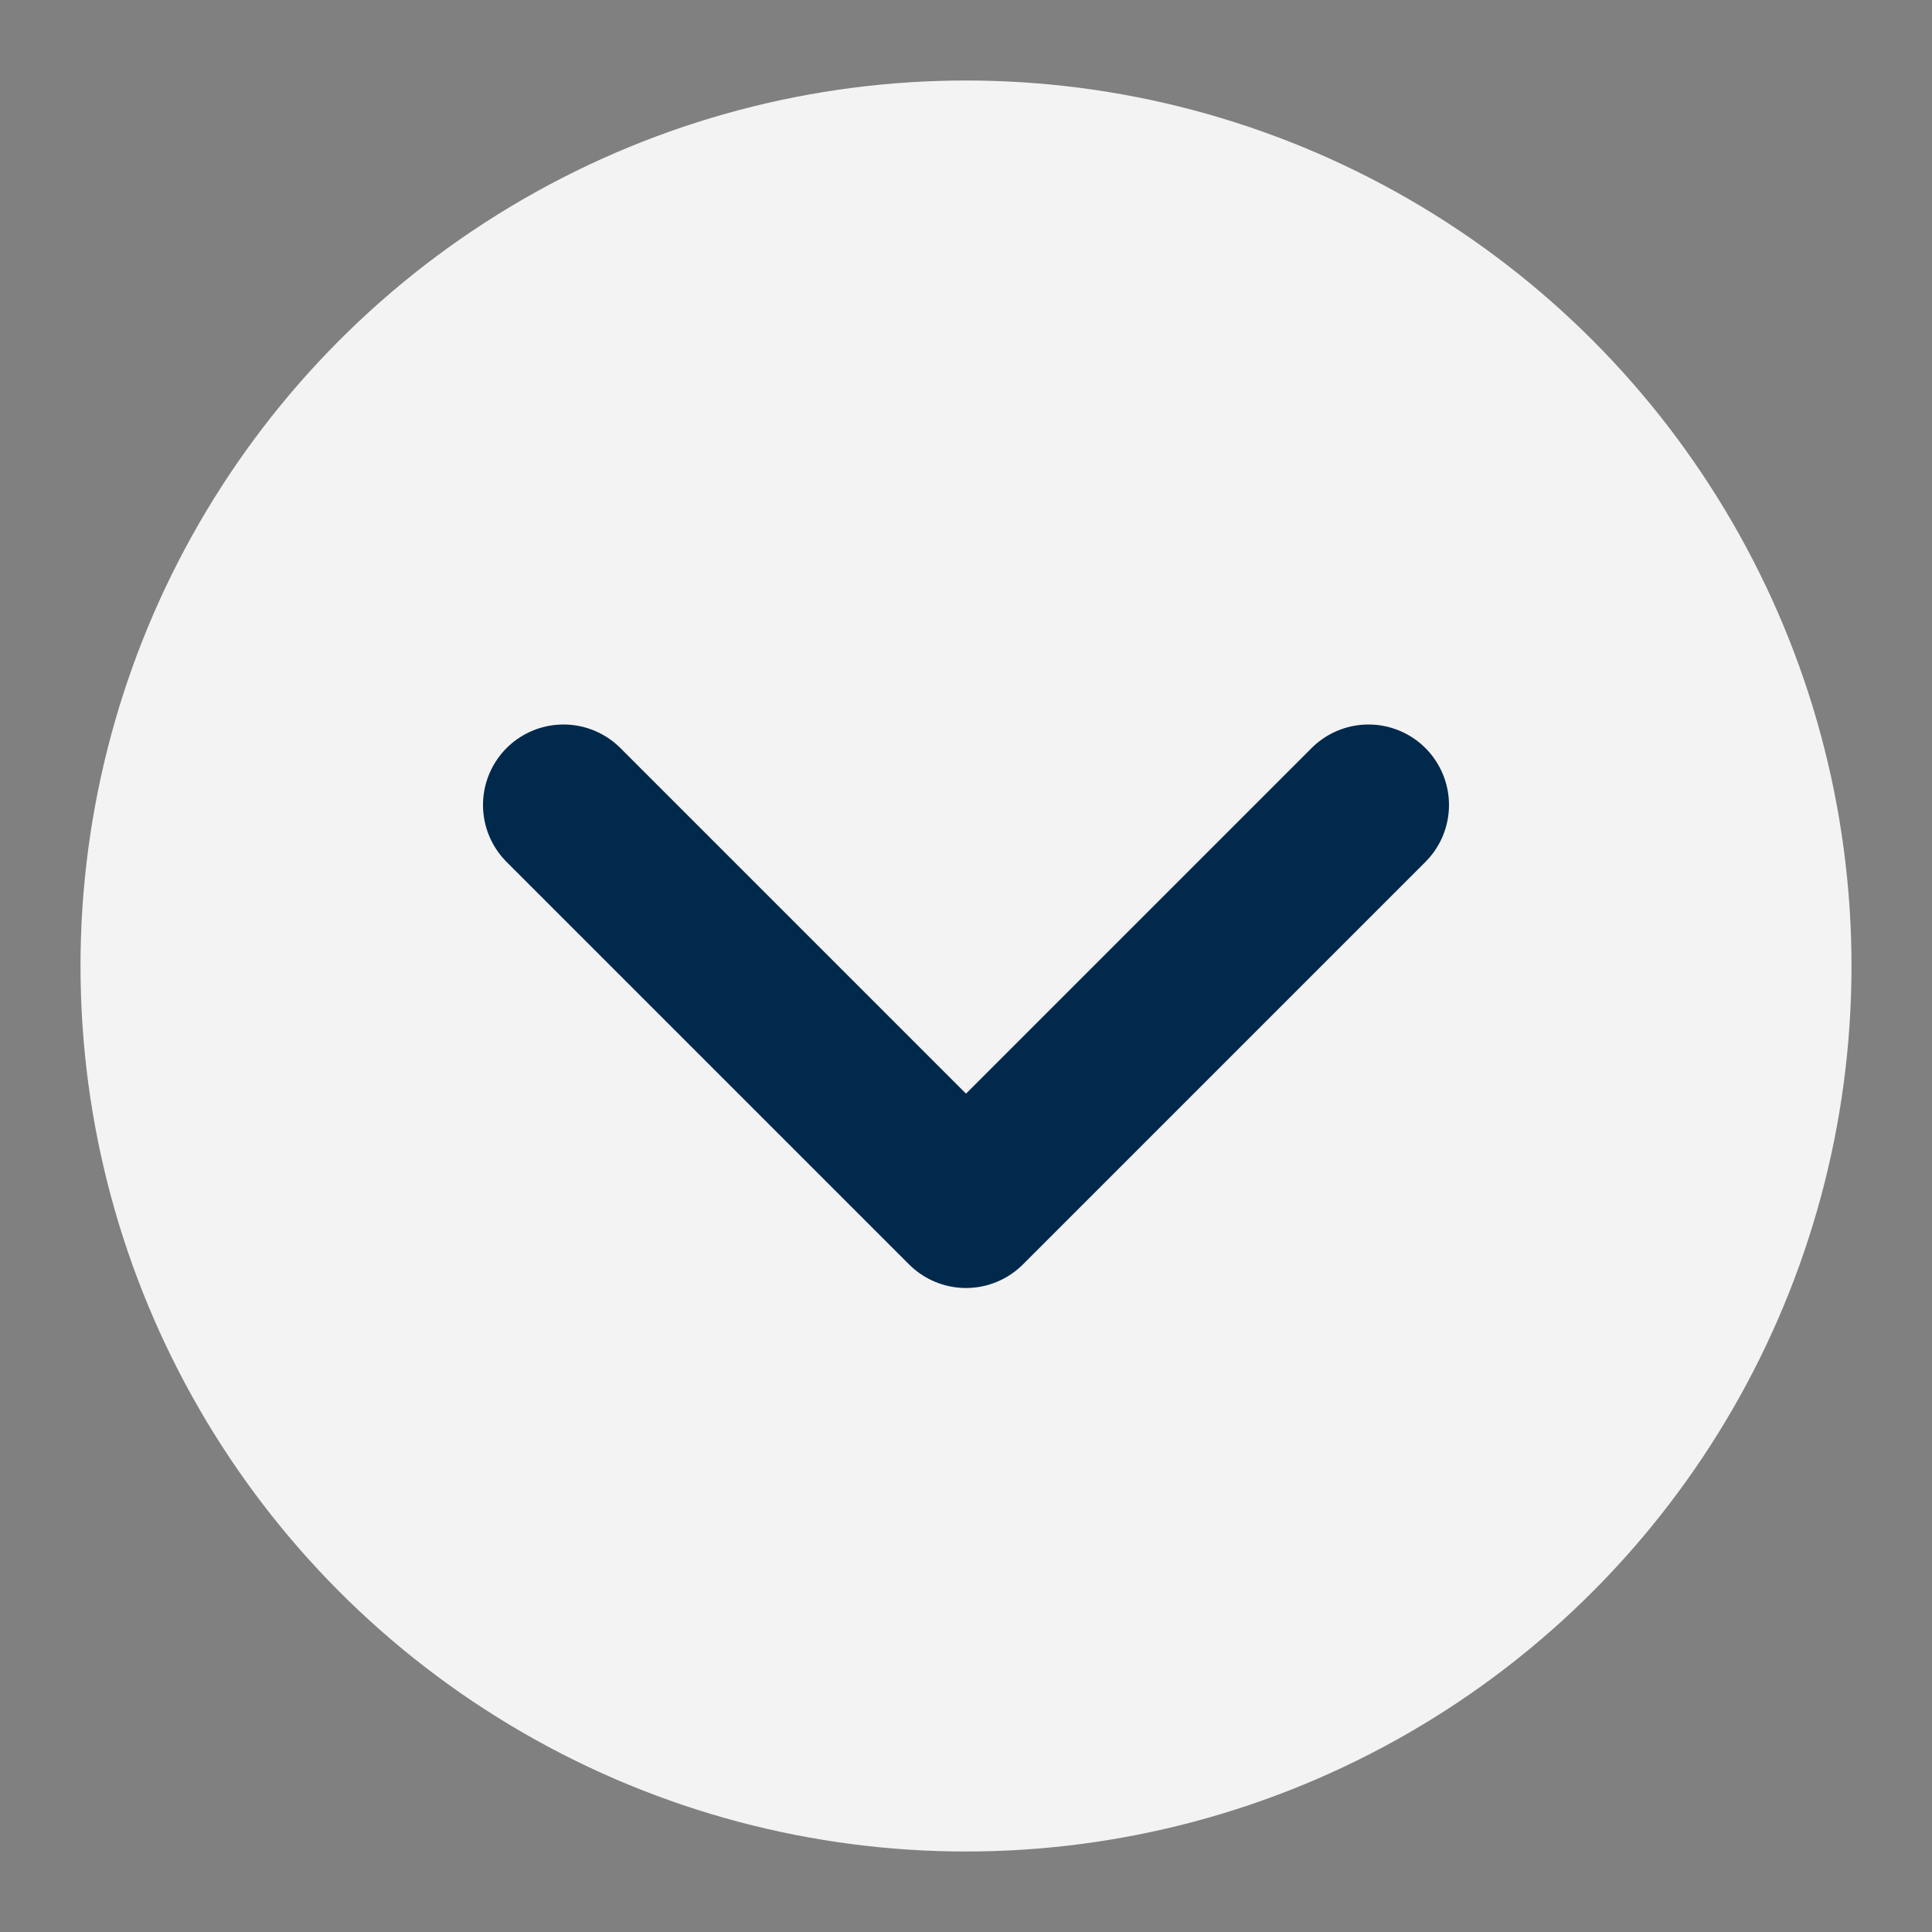
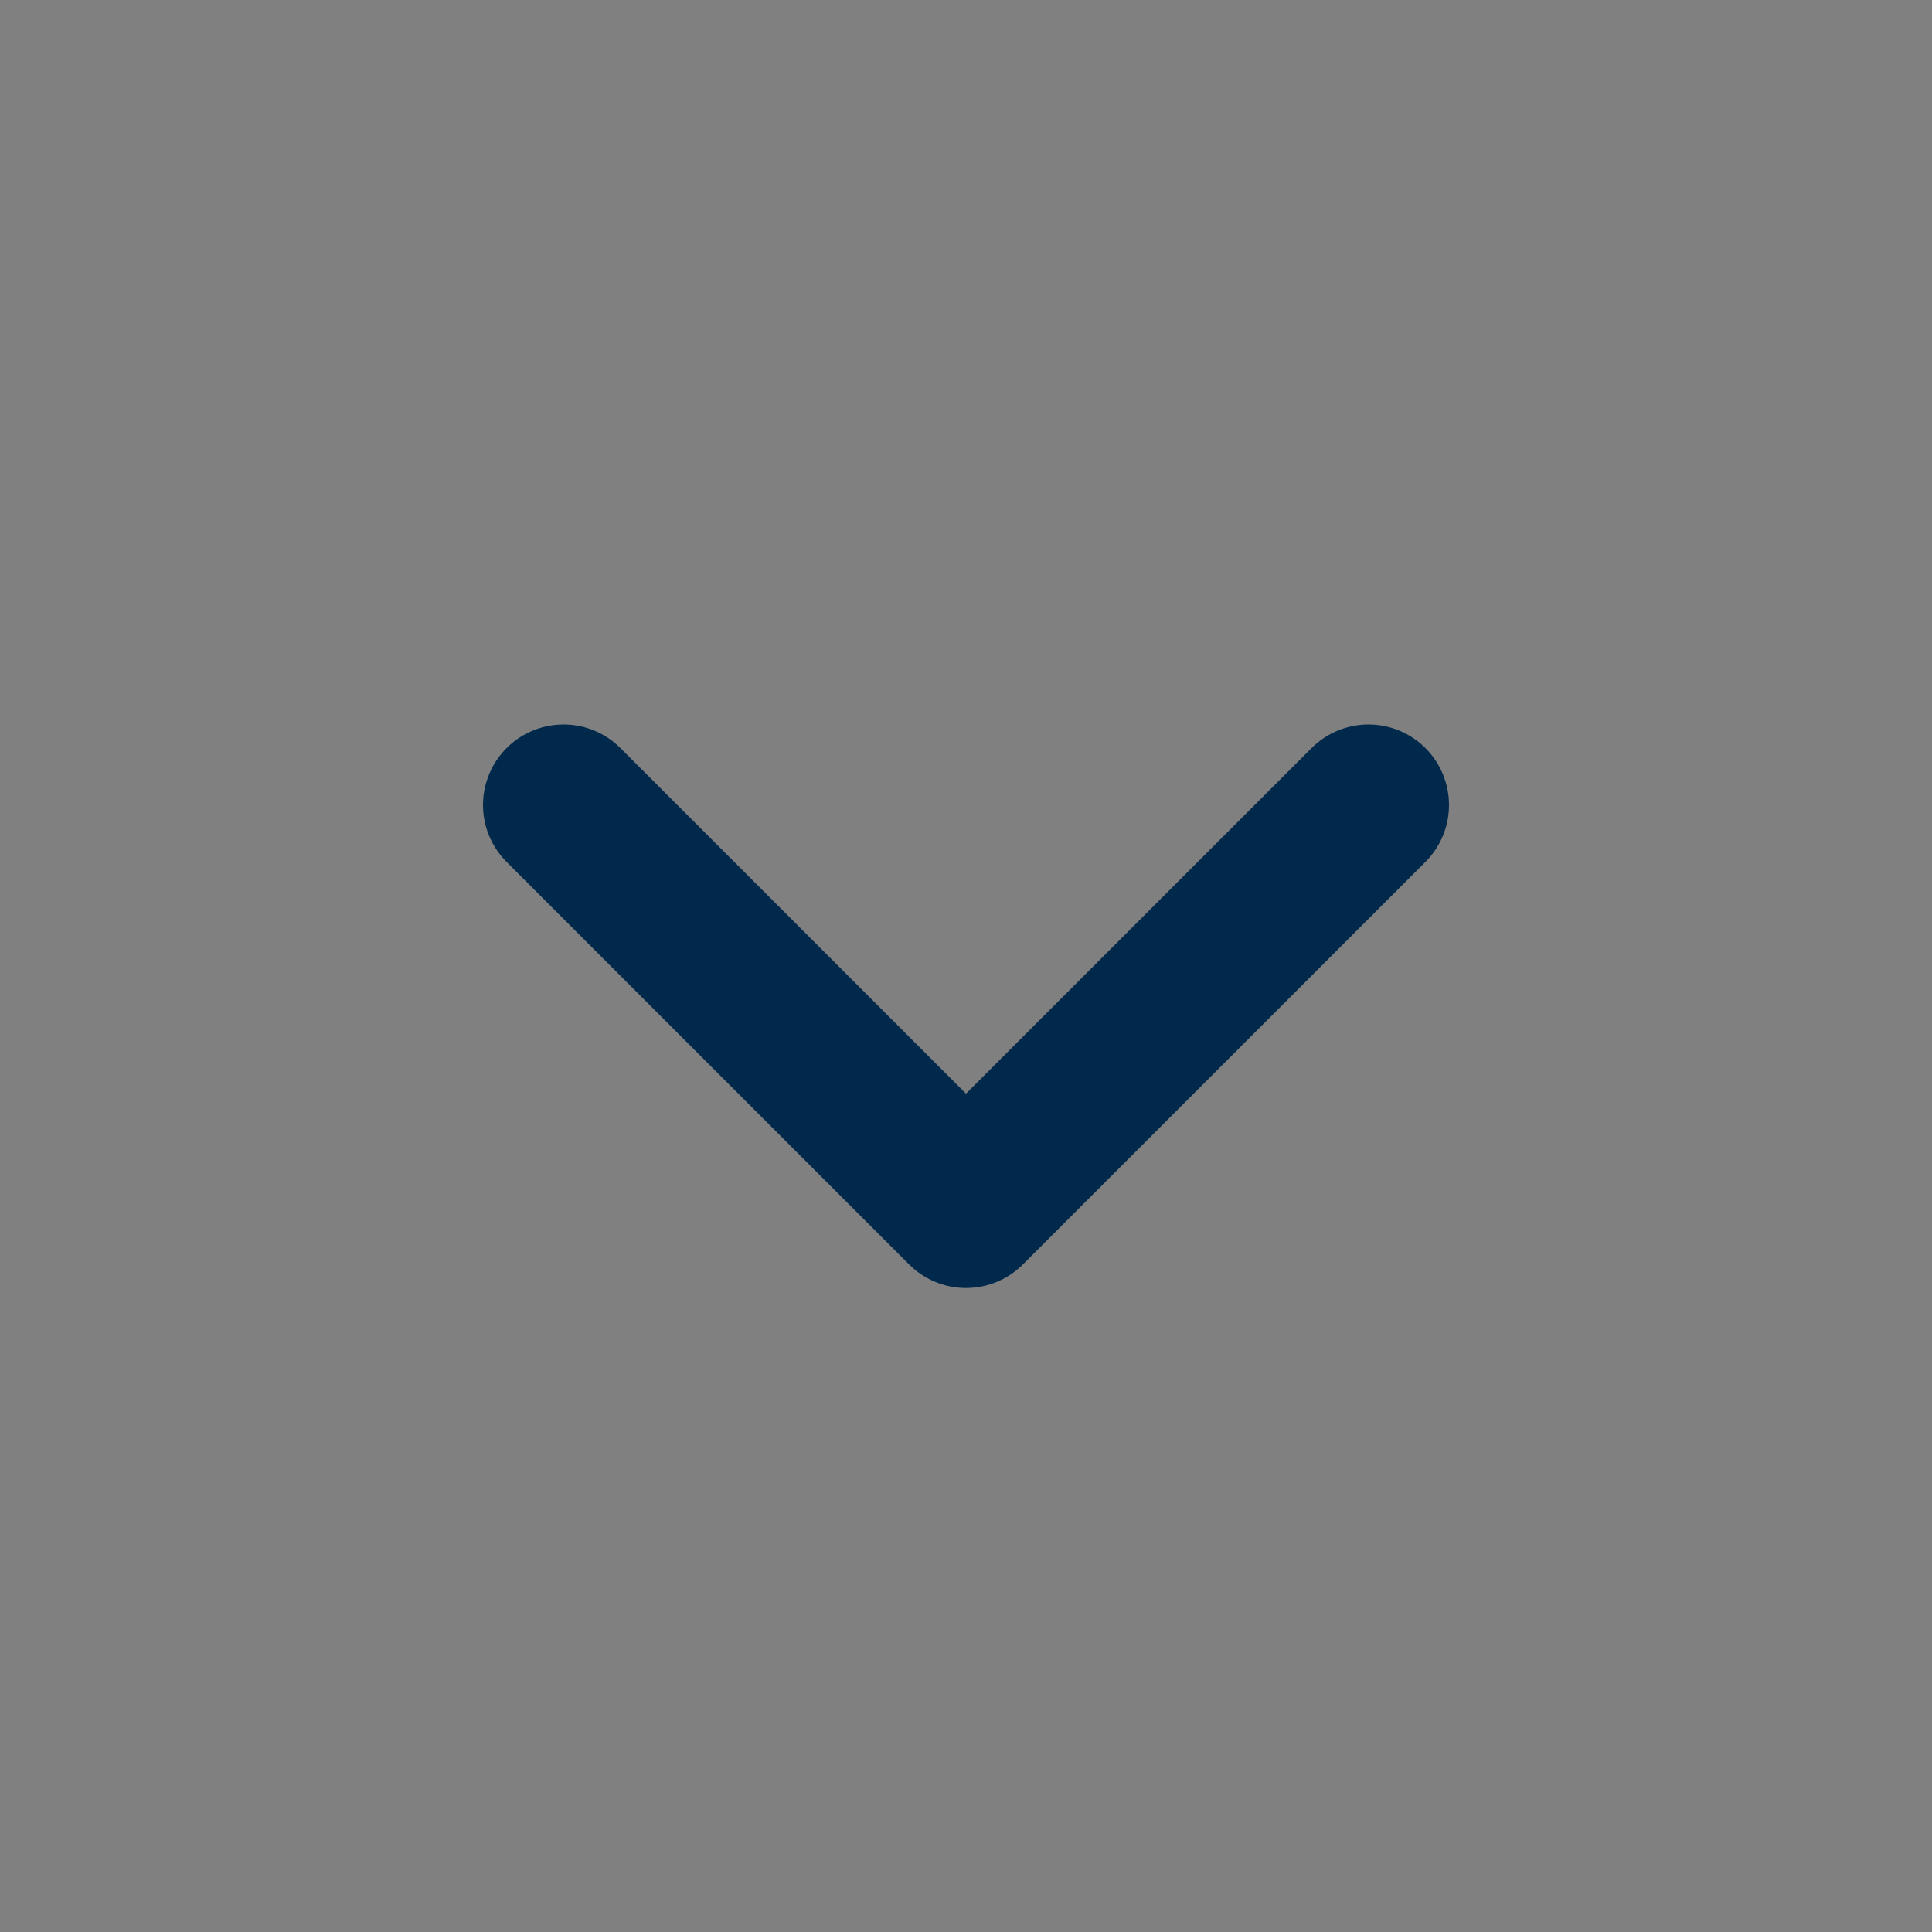
<svg xmlns="http://www.w3.org/2000/svg" width="24" height="24" viewBox="0 0 24 24" fill="none">
  <rect x="0" y="0" width="24" height="24" fill="#808080" stroke="none" />
-   <circle opacity="0.9" cx="12" cy="12" r="11" fill="white" />
  <path d="M17 10L12 15L7 10" stroke="#00294C" stroke-width="2" stroke-linecap="round" stroke-linejoin="round" />
</svg>